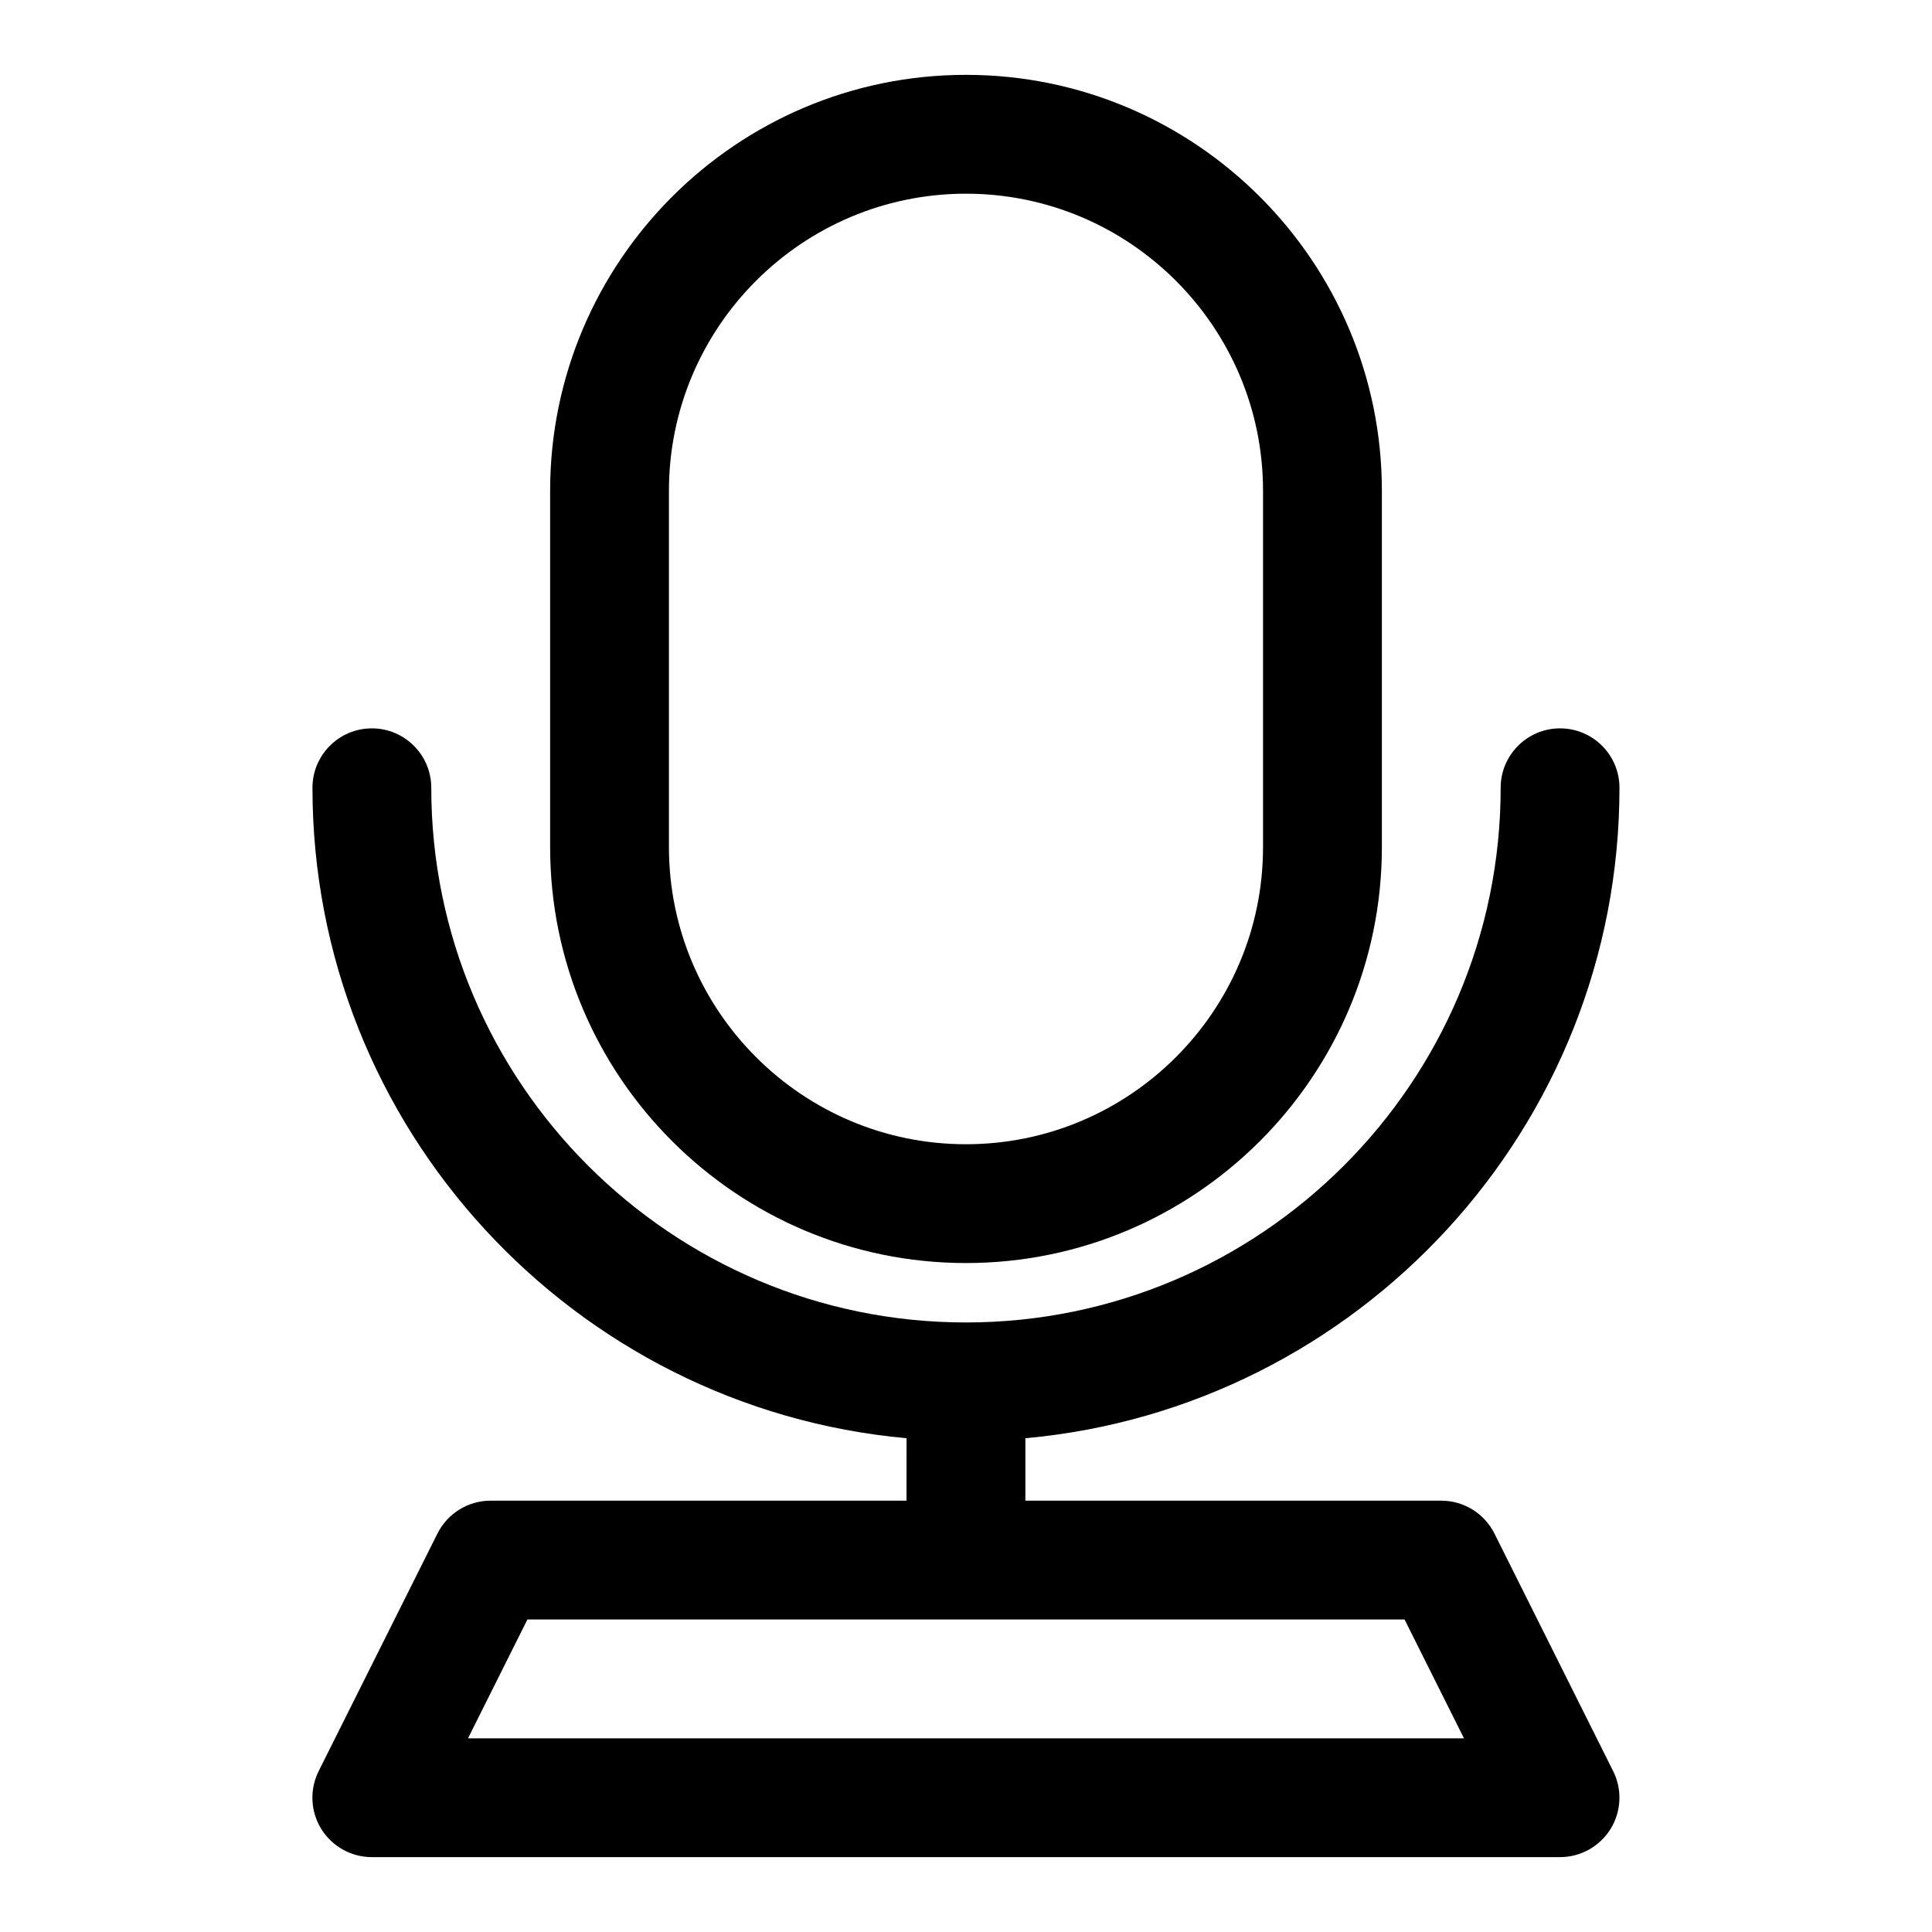
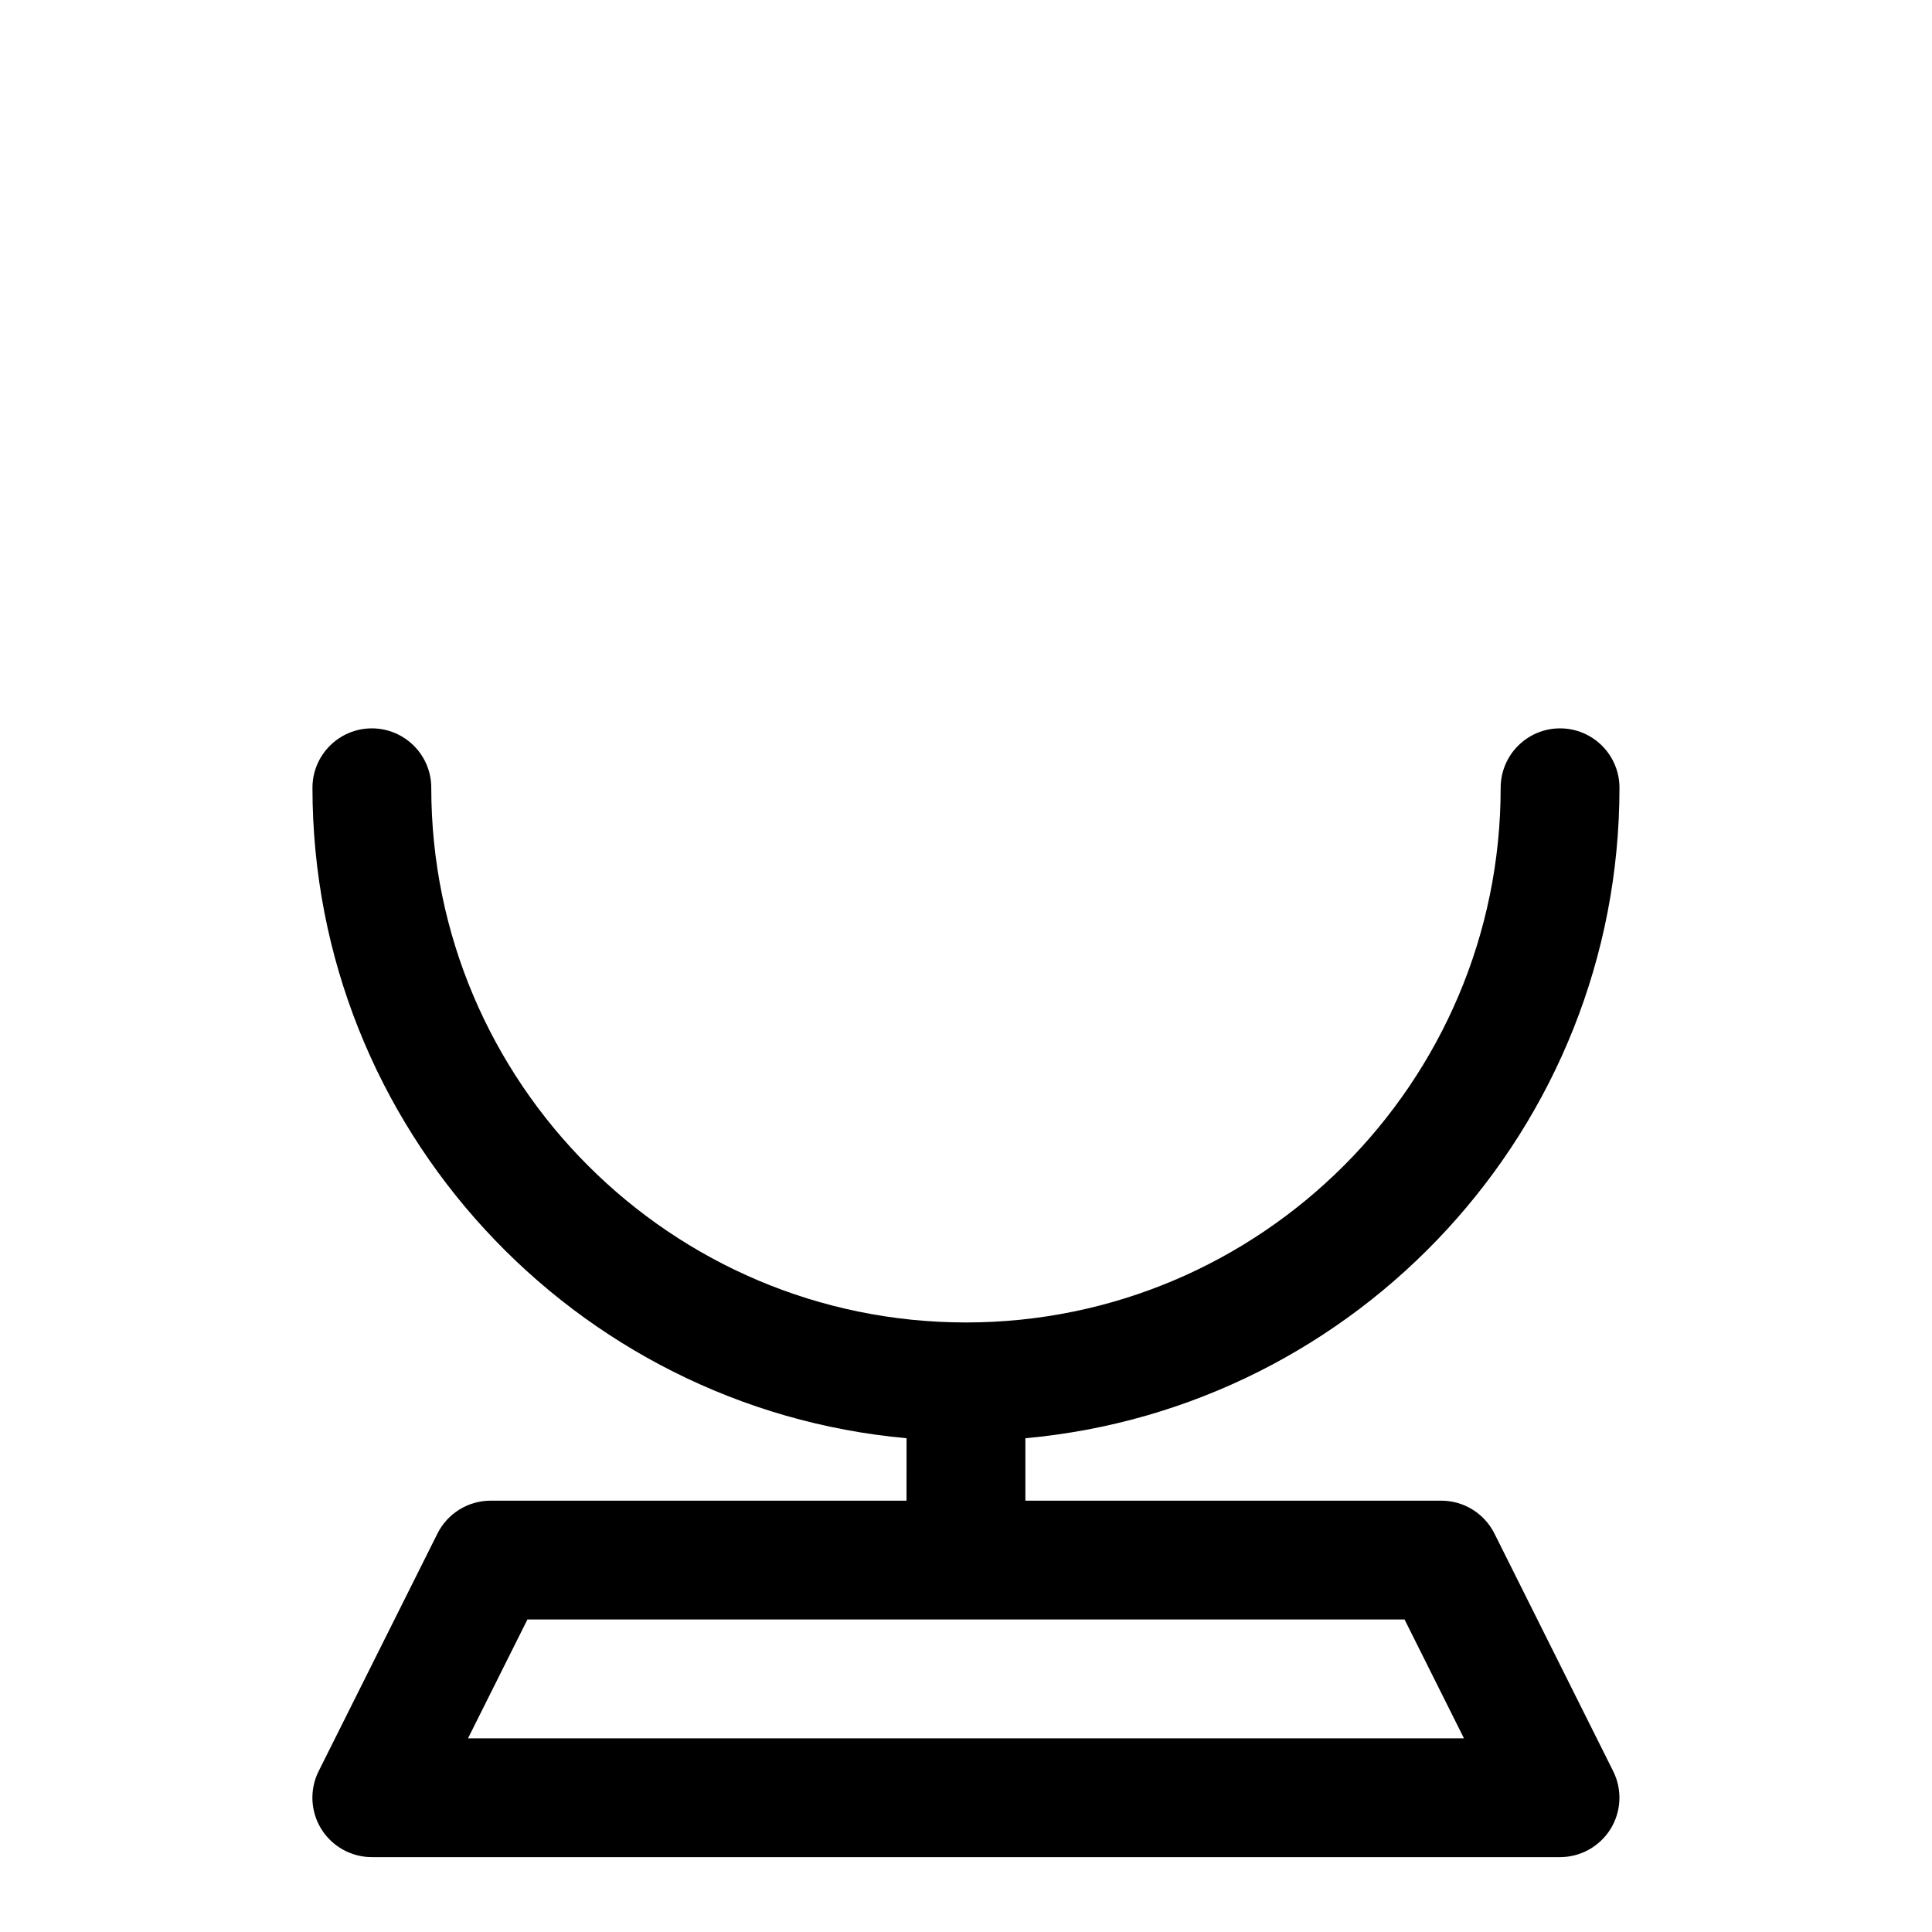
<svg xmlns="http://www.w3.org/2000/svg" fill="#000000" width="800px" height="800px" version="1.1" viewBox="144 144 512 512">
  <g>
    <path d="m540.04 550.4c-2.676-5.34-8.125-8.707-14.094-8.707h-110.21v-16.547c88.137-7.984 157.44-82.199 157.44-172.38 0-8.691-7.055-15.742-15.742-15.742-8.691 0-15.742 7.055-15.742 15.742 0 78.121-63.574 141.7-141.7 141.7s-141.7-63.574-141.7-141.7c0-8.691-7.055-15.742-15.742-15.742-8.691 0-15.742 7.055-15.742 15.742 0 90.184 69.305 164.4 157.44 172.38l-0.012 16.547h-110.21c-5.969 0-11.414 3.371-14.09 8.707l-31.488 62.977c-2.441 4.879-2.172 10.676 0.691 15.32 2.879 4.625 7.934 7.461 13.398 7.461h314.88c5.465 0 10.516-2.832 13.398-7.461 2.867-4.644 3.133-10.438 0.691-15.32zm-272.01 54.27 15.742-31.488h232.45l15.742 31.488z" />
-     <path d="m400 478.72c60.773 0 110.21-49.438 110.21-110.21v-94.465c0-60.773-49.438-110.21-110.21-110.21-60.773-0.004-110.21 49.434-110.21 110.21v94.465c0 60.77 49.438 110.21 110.21 110.21zm-78.723-204.67c0-43.406 35.312-78.719 78.719-78.719s78.719 35.312 78.719 78.719v94.465c0 43.406-35.312 78.719-78.719 78.719s-78.719-35.312-78.719-78.719z" />
  </g>
</svg>